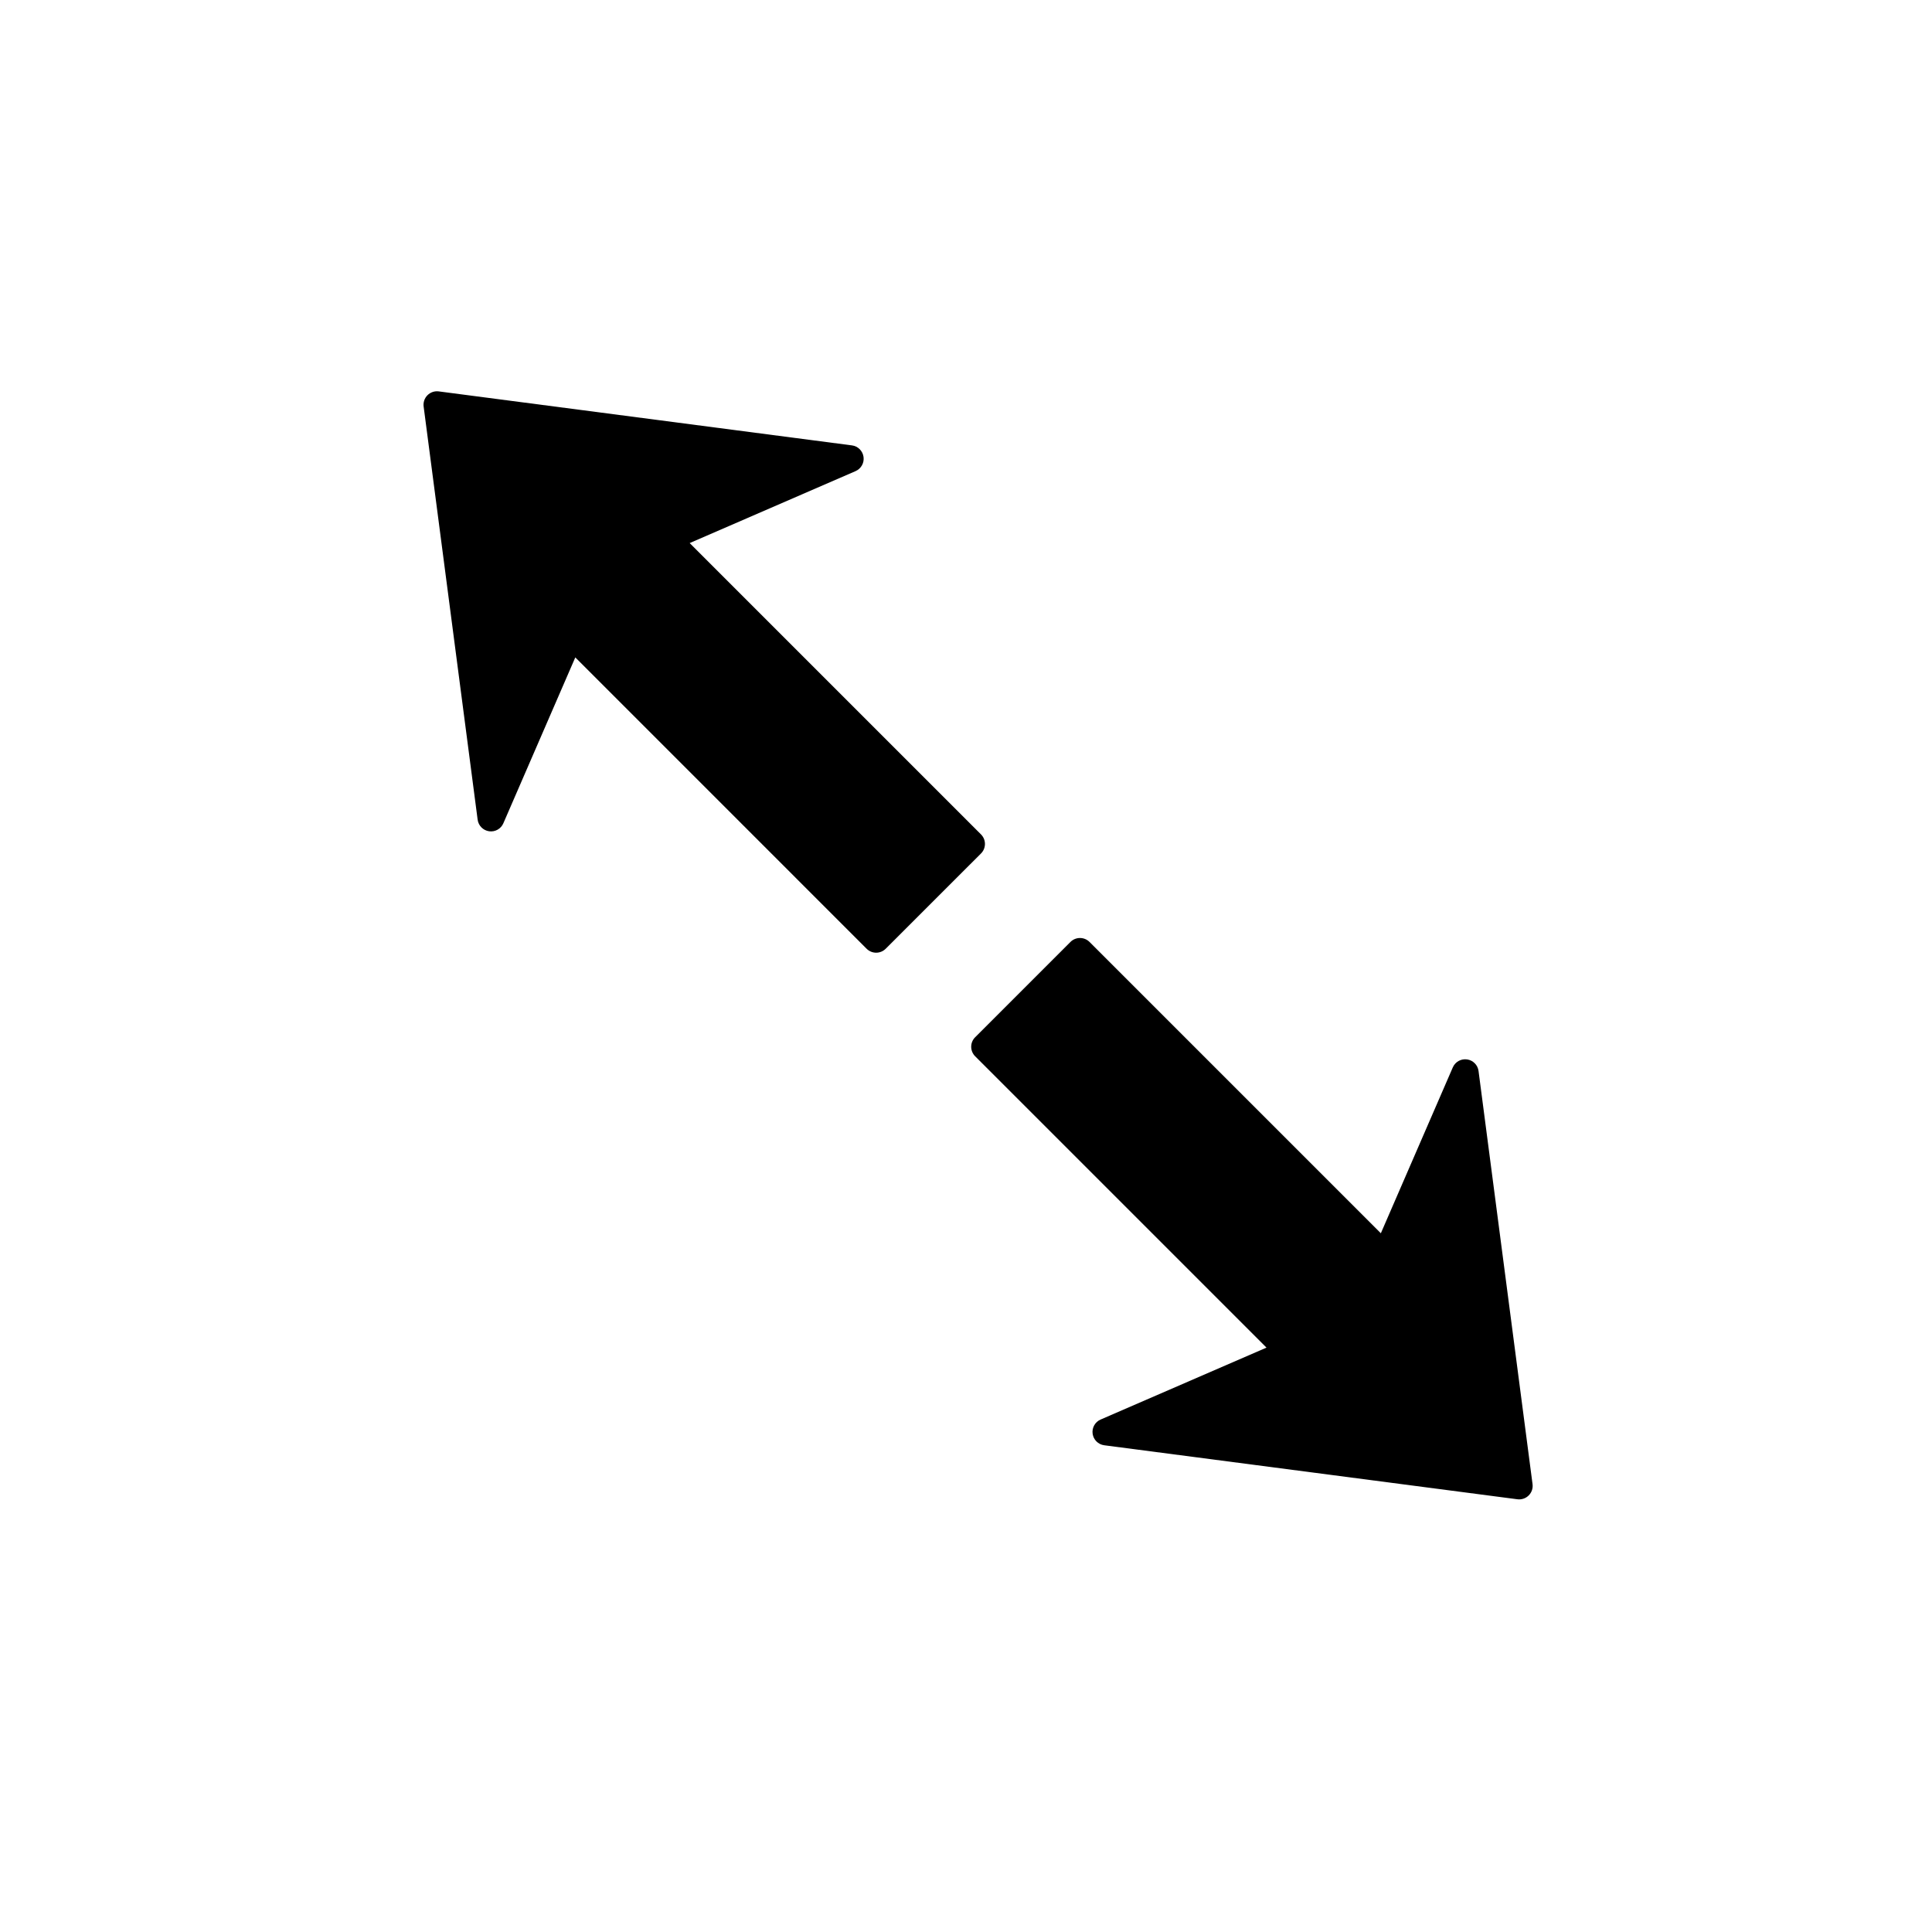
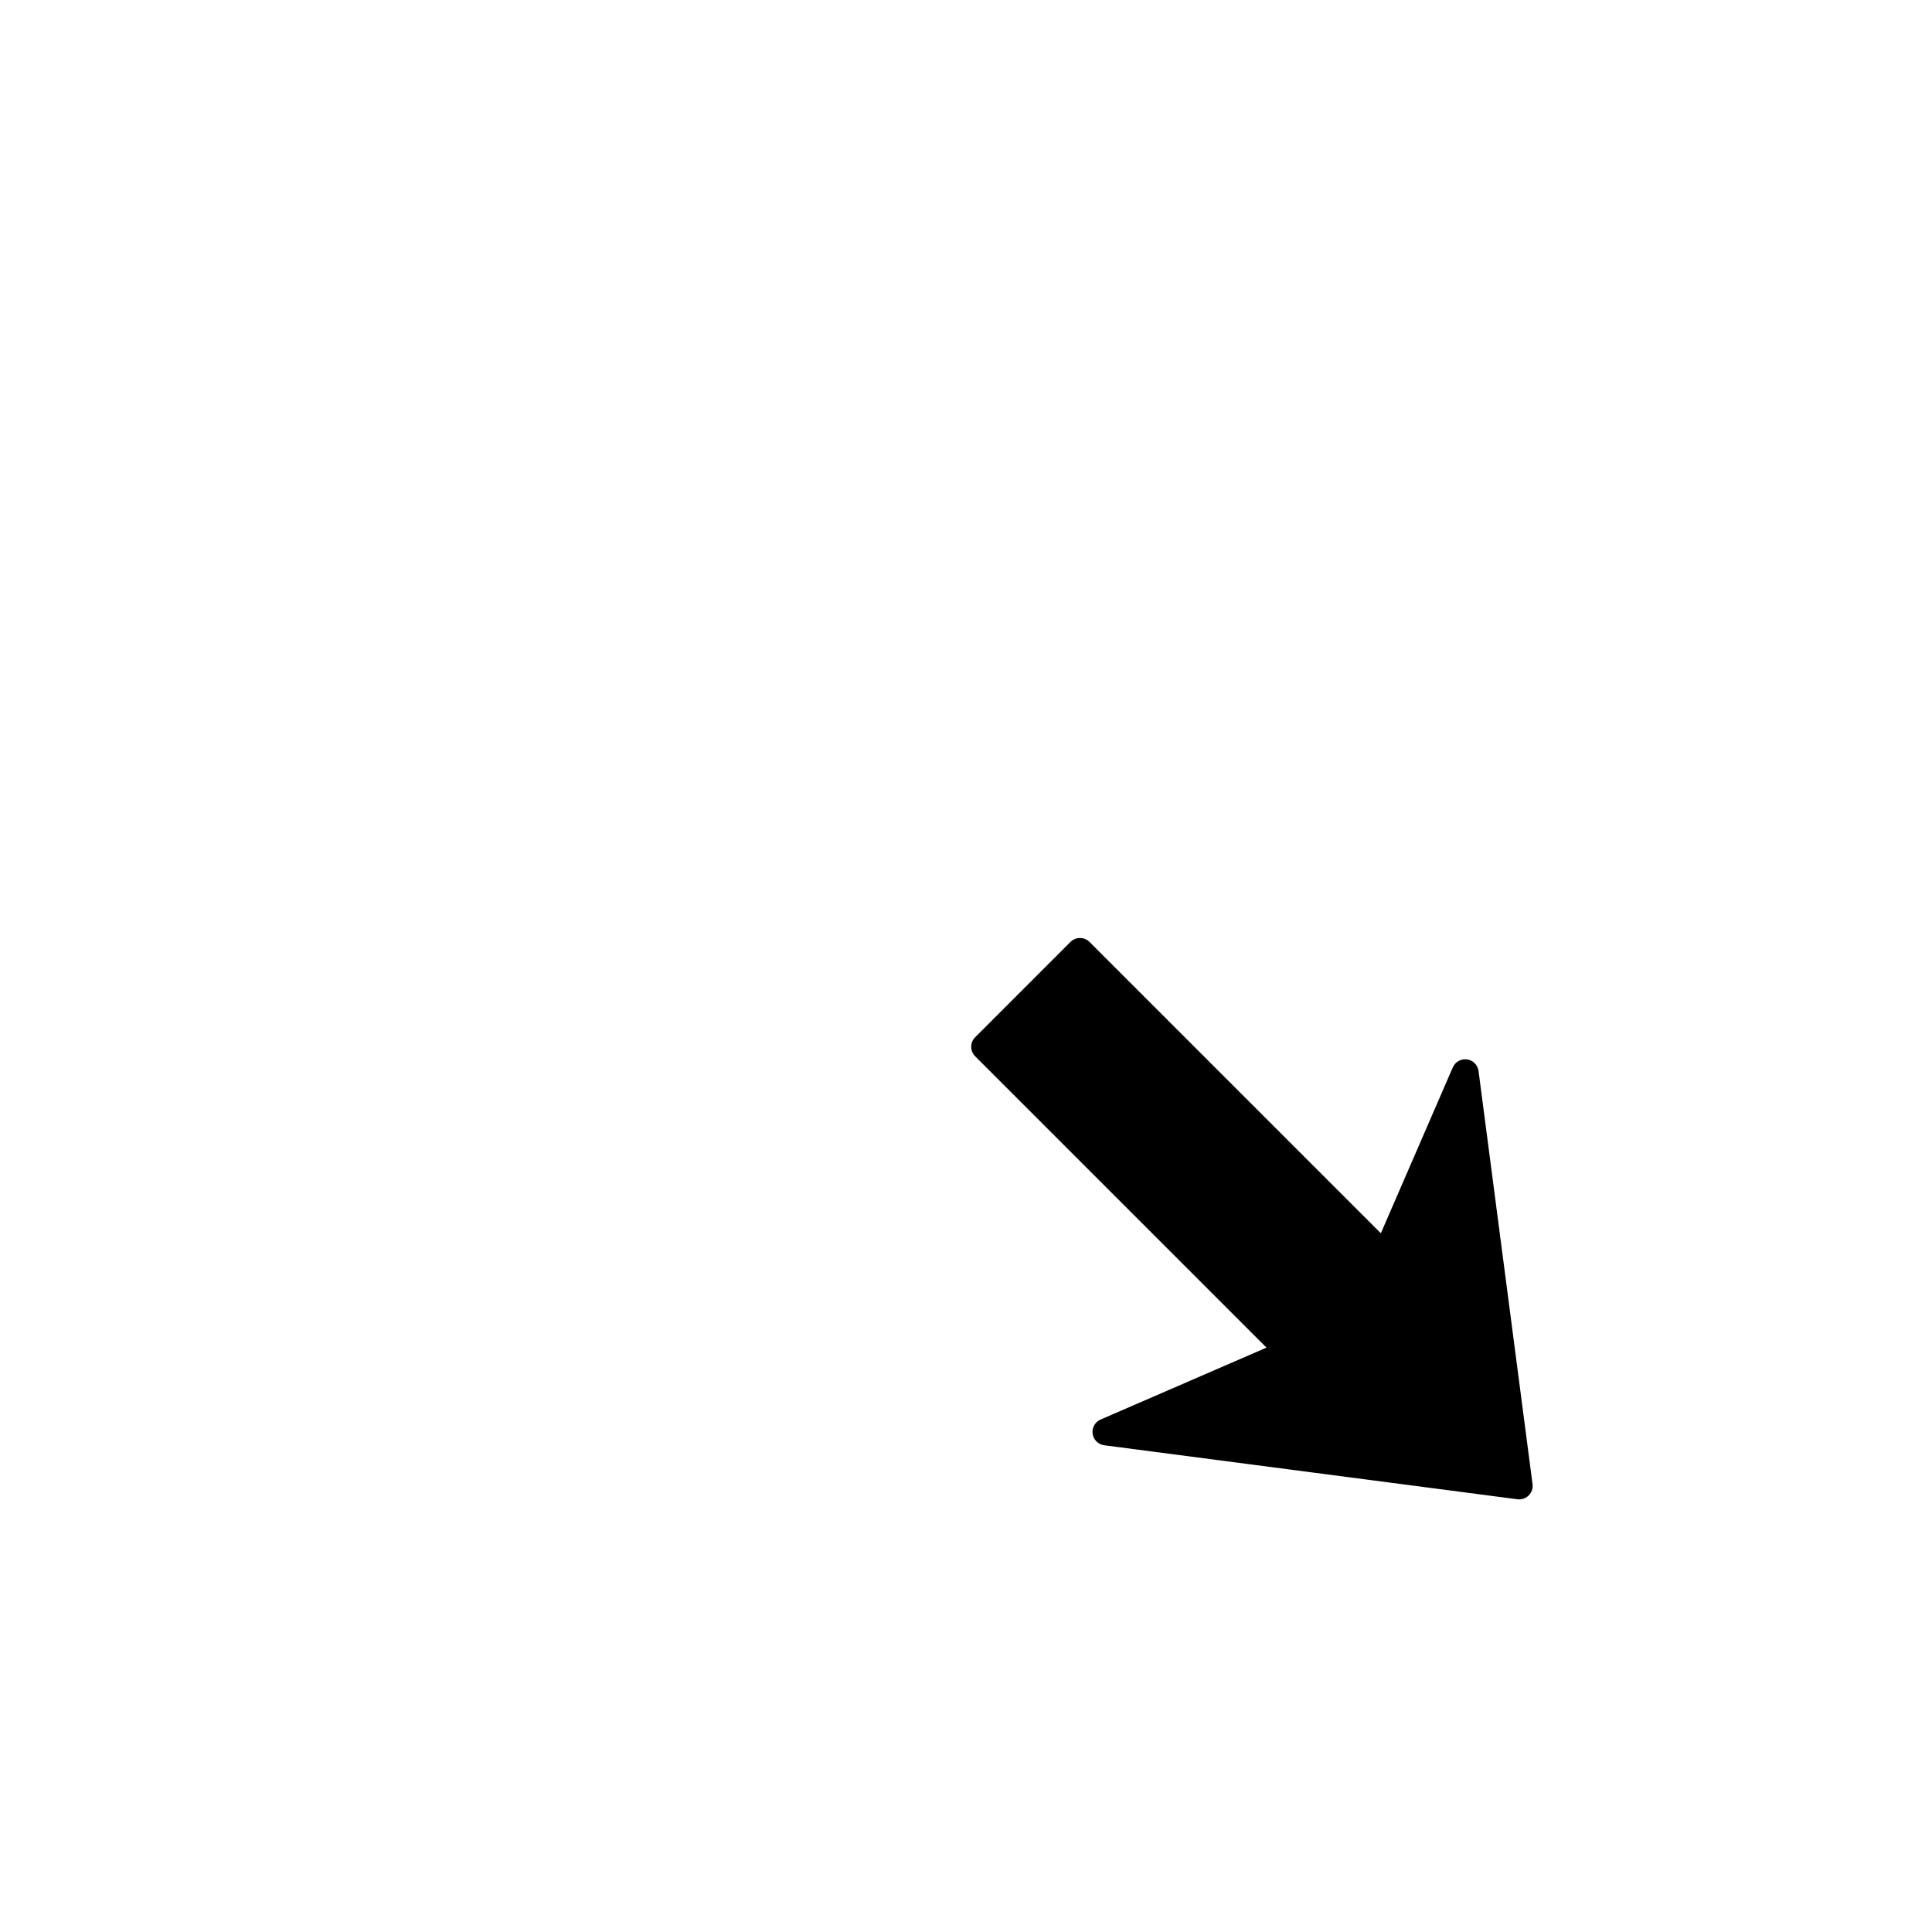
<svg xmlns="http://www.w3.org/2000/svg" fill="#000000" width="800px" height="800px" version="1.1" viewBox="144 144 512 512">
  <g>
-     <path d="m378.72 395.43 25.254-25.25c1.395-1.398 1.395-3.656 0-5.055l-77.203-77.203 43.961-19.07c1.473-0.641 2.34-2.184 2.113-3.773-0.223-1.59-1.477-2.84-3.074-3.047l-109.5-14.309c-1.098-0.145-2.203 0.23-2.988 1.016-0.785 0.785-1.16 1.891-1.016 2.992l14.312 109.49c0.105 0.801 0.473 1.52 1.016 2.062 0.535 0.535 1.238 0.898 2.031 1.012 1.59 0.223 3.133-0.645 3.769-2.117l19.066-43.957 77.203 77.207c1.398 1.395 3.656 1.395 5.051 0z" />
    <path d="m402.43 418.88 25.25-25.254c1.398-1.395 3.656-1.395 5.055 0l77.203 77.203 19.07-43.961c0.641-1.473 2.184-2.34 3.773-2.113 1.59 0.223 2.84 1.477 3.047 3.074l14.312 109.49c0.145 1.098-0.23 2.203-1.016 2.988s-1.891 1.16-2.992 1.016l-109.5-14.312c-0.801-0.105-1.52-0.473-2.062-1.016-0.535-0.535-0.898-1.238-1.012-2.031-0.223-1.59 0.645-3.133 2.117-3.769l43.957-19.062-77.207-77.207c-1.395-1.395-1.395-3.652 0-5.047z" />
  </g>
</svg>